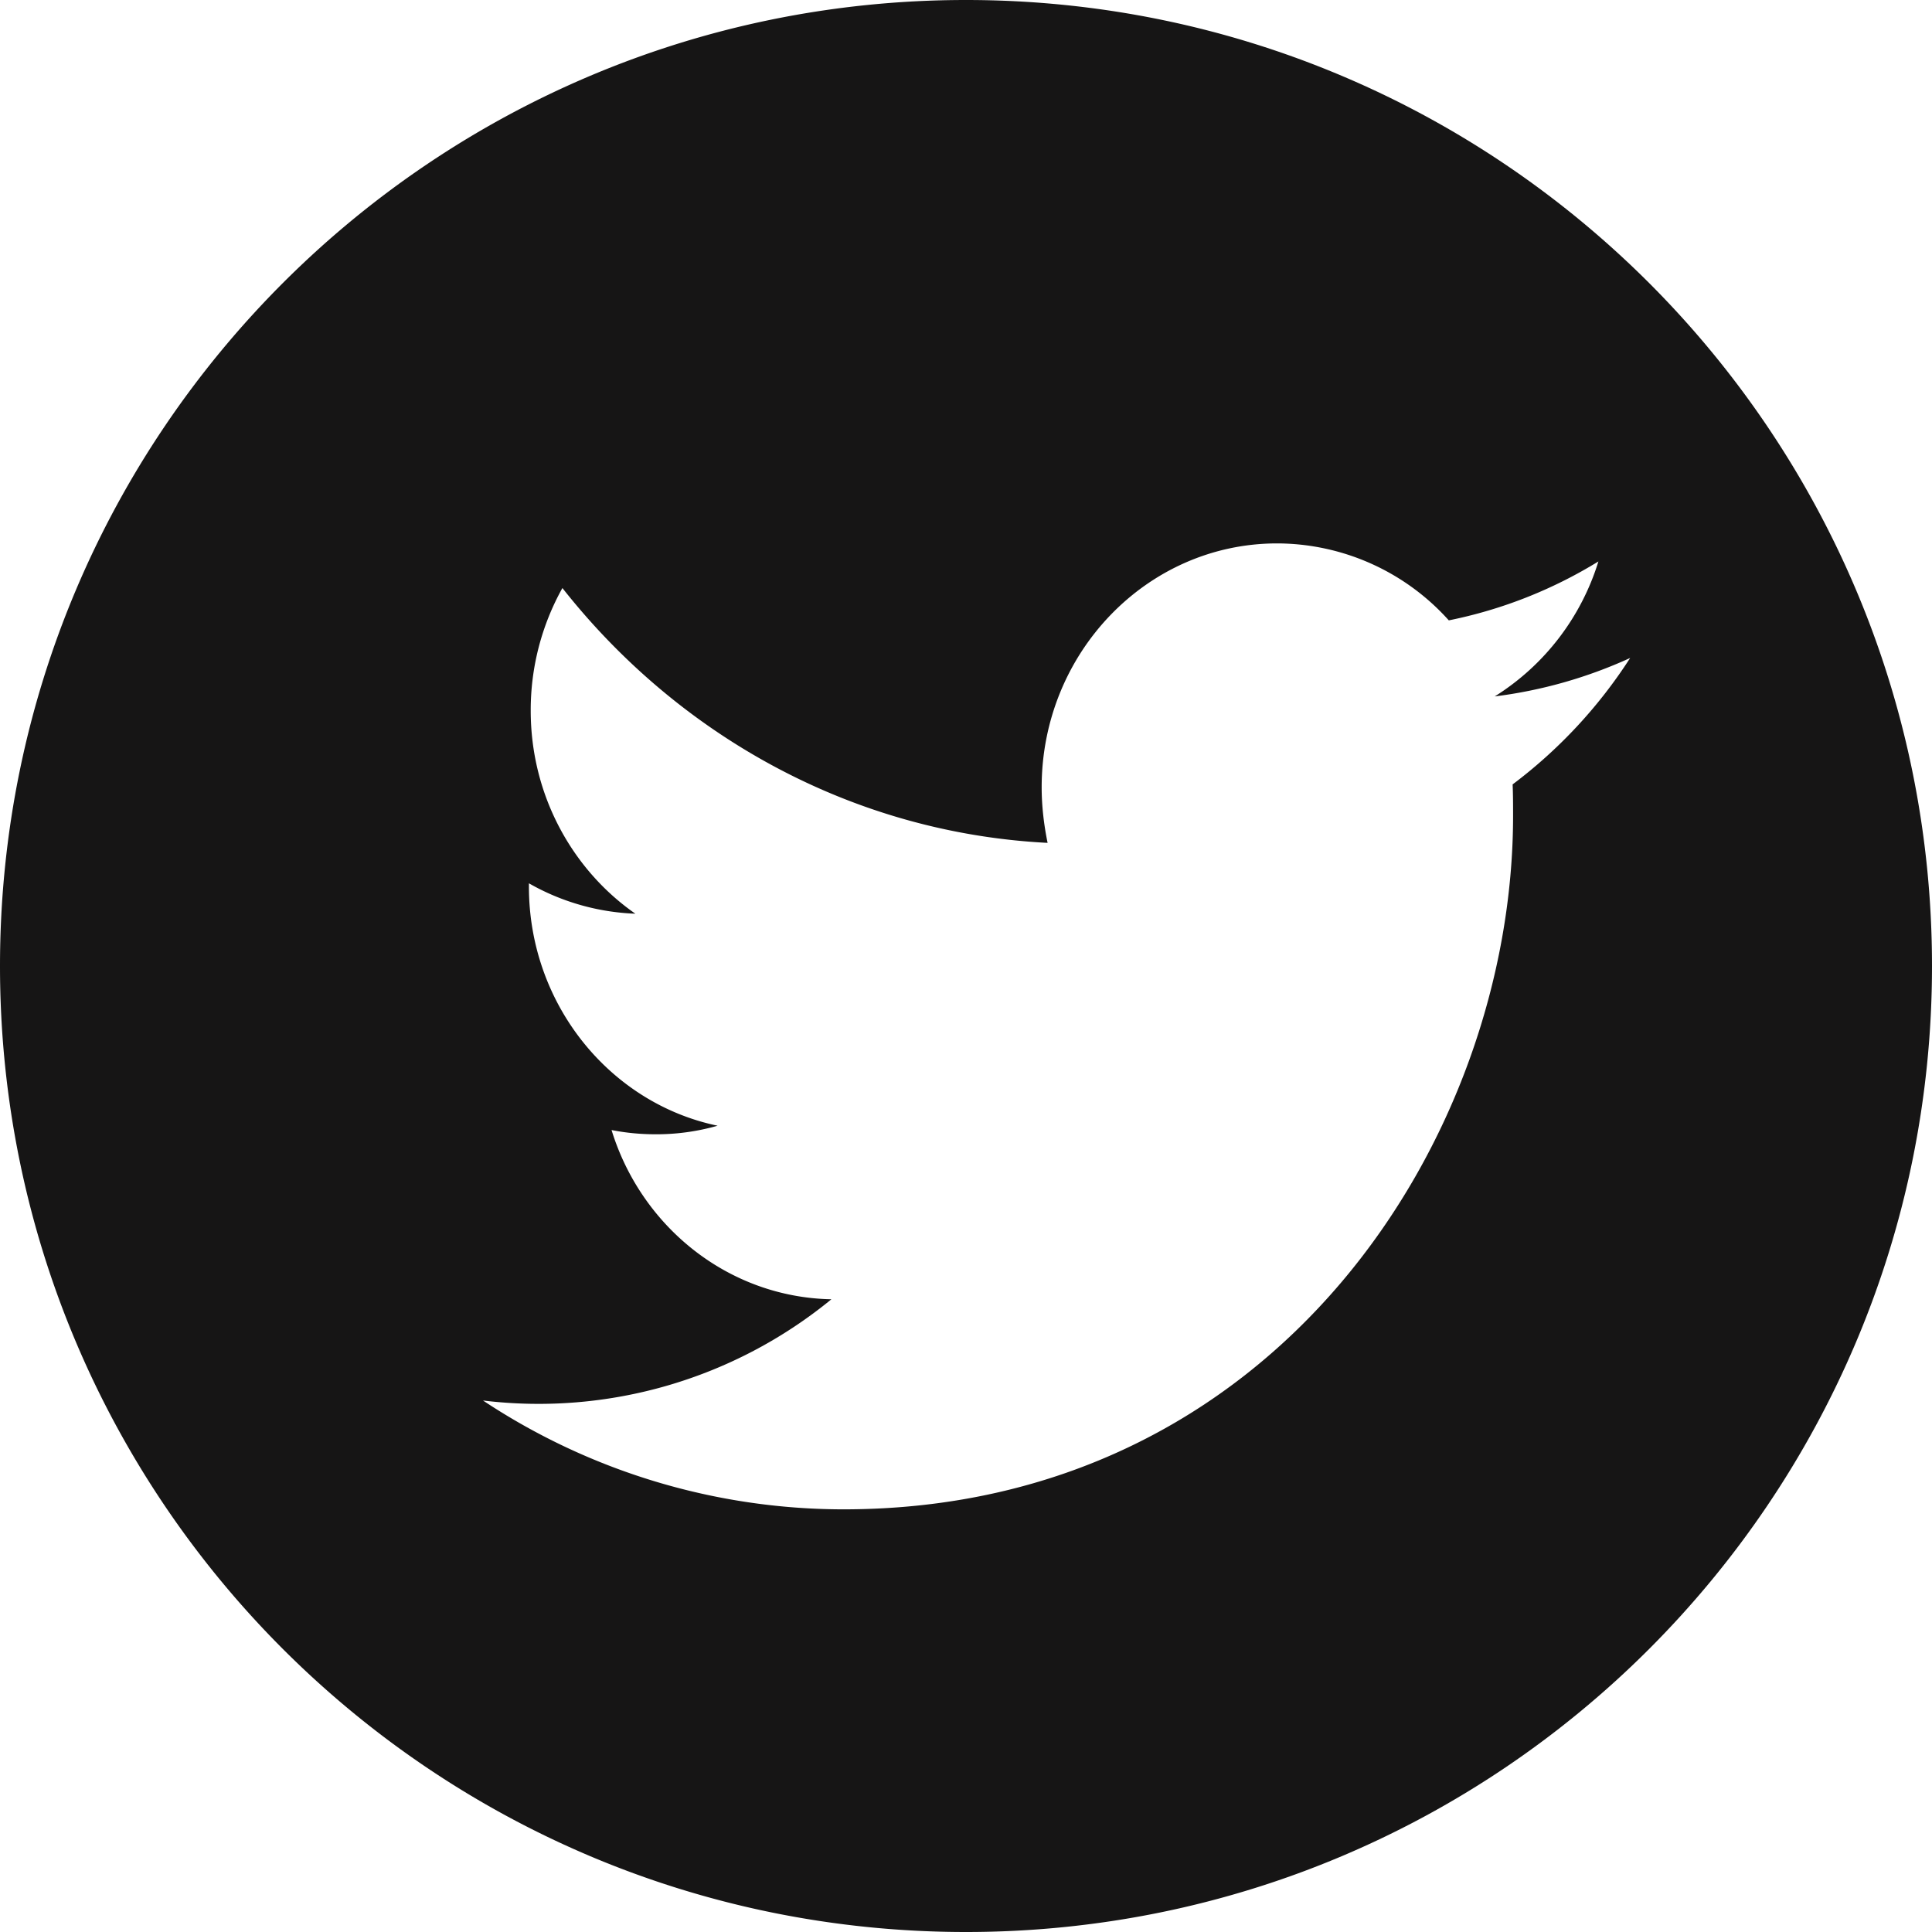
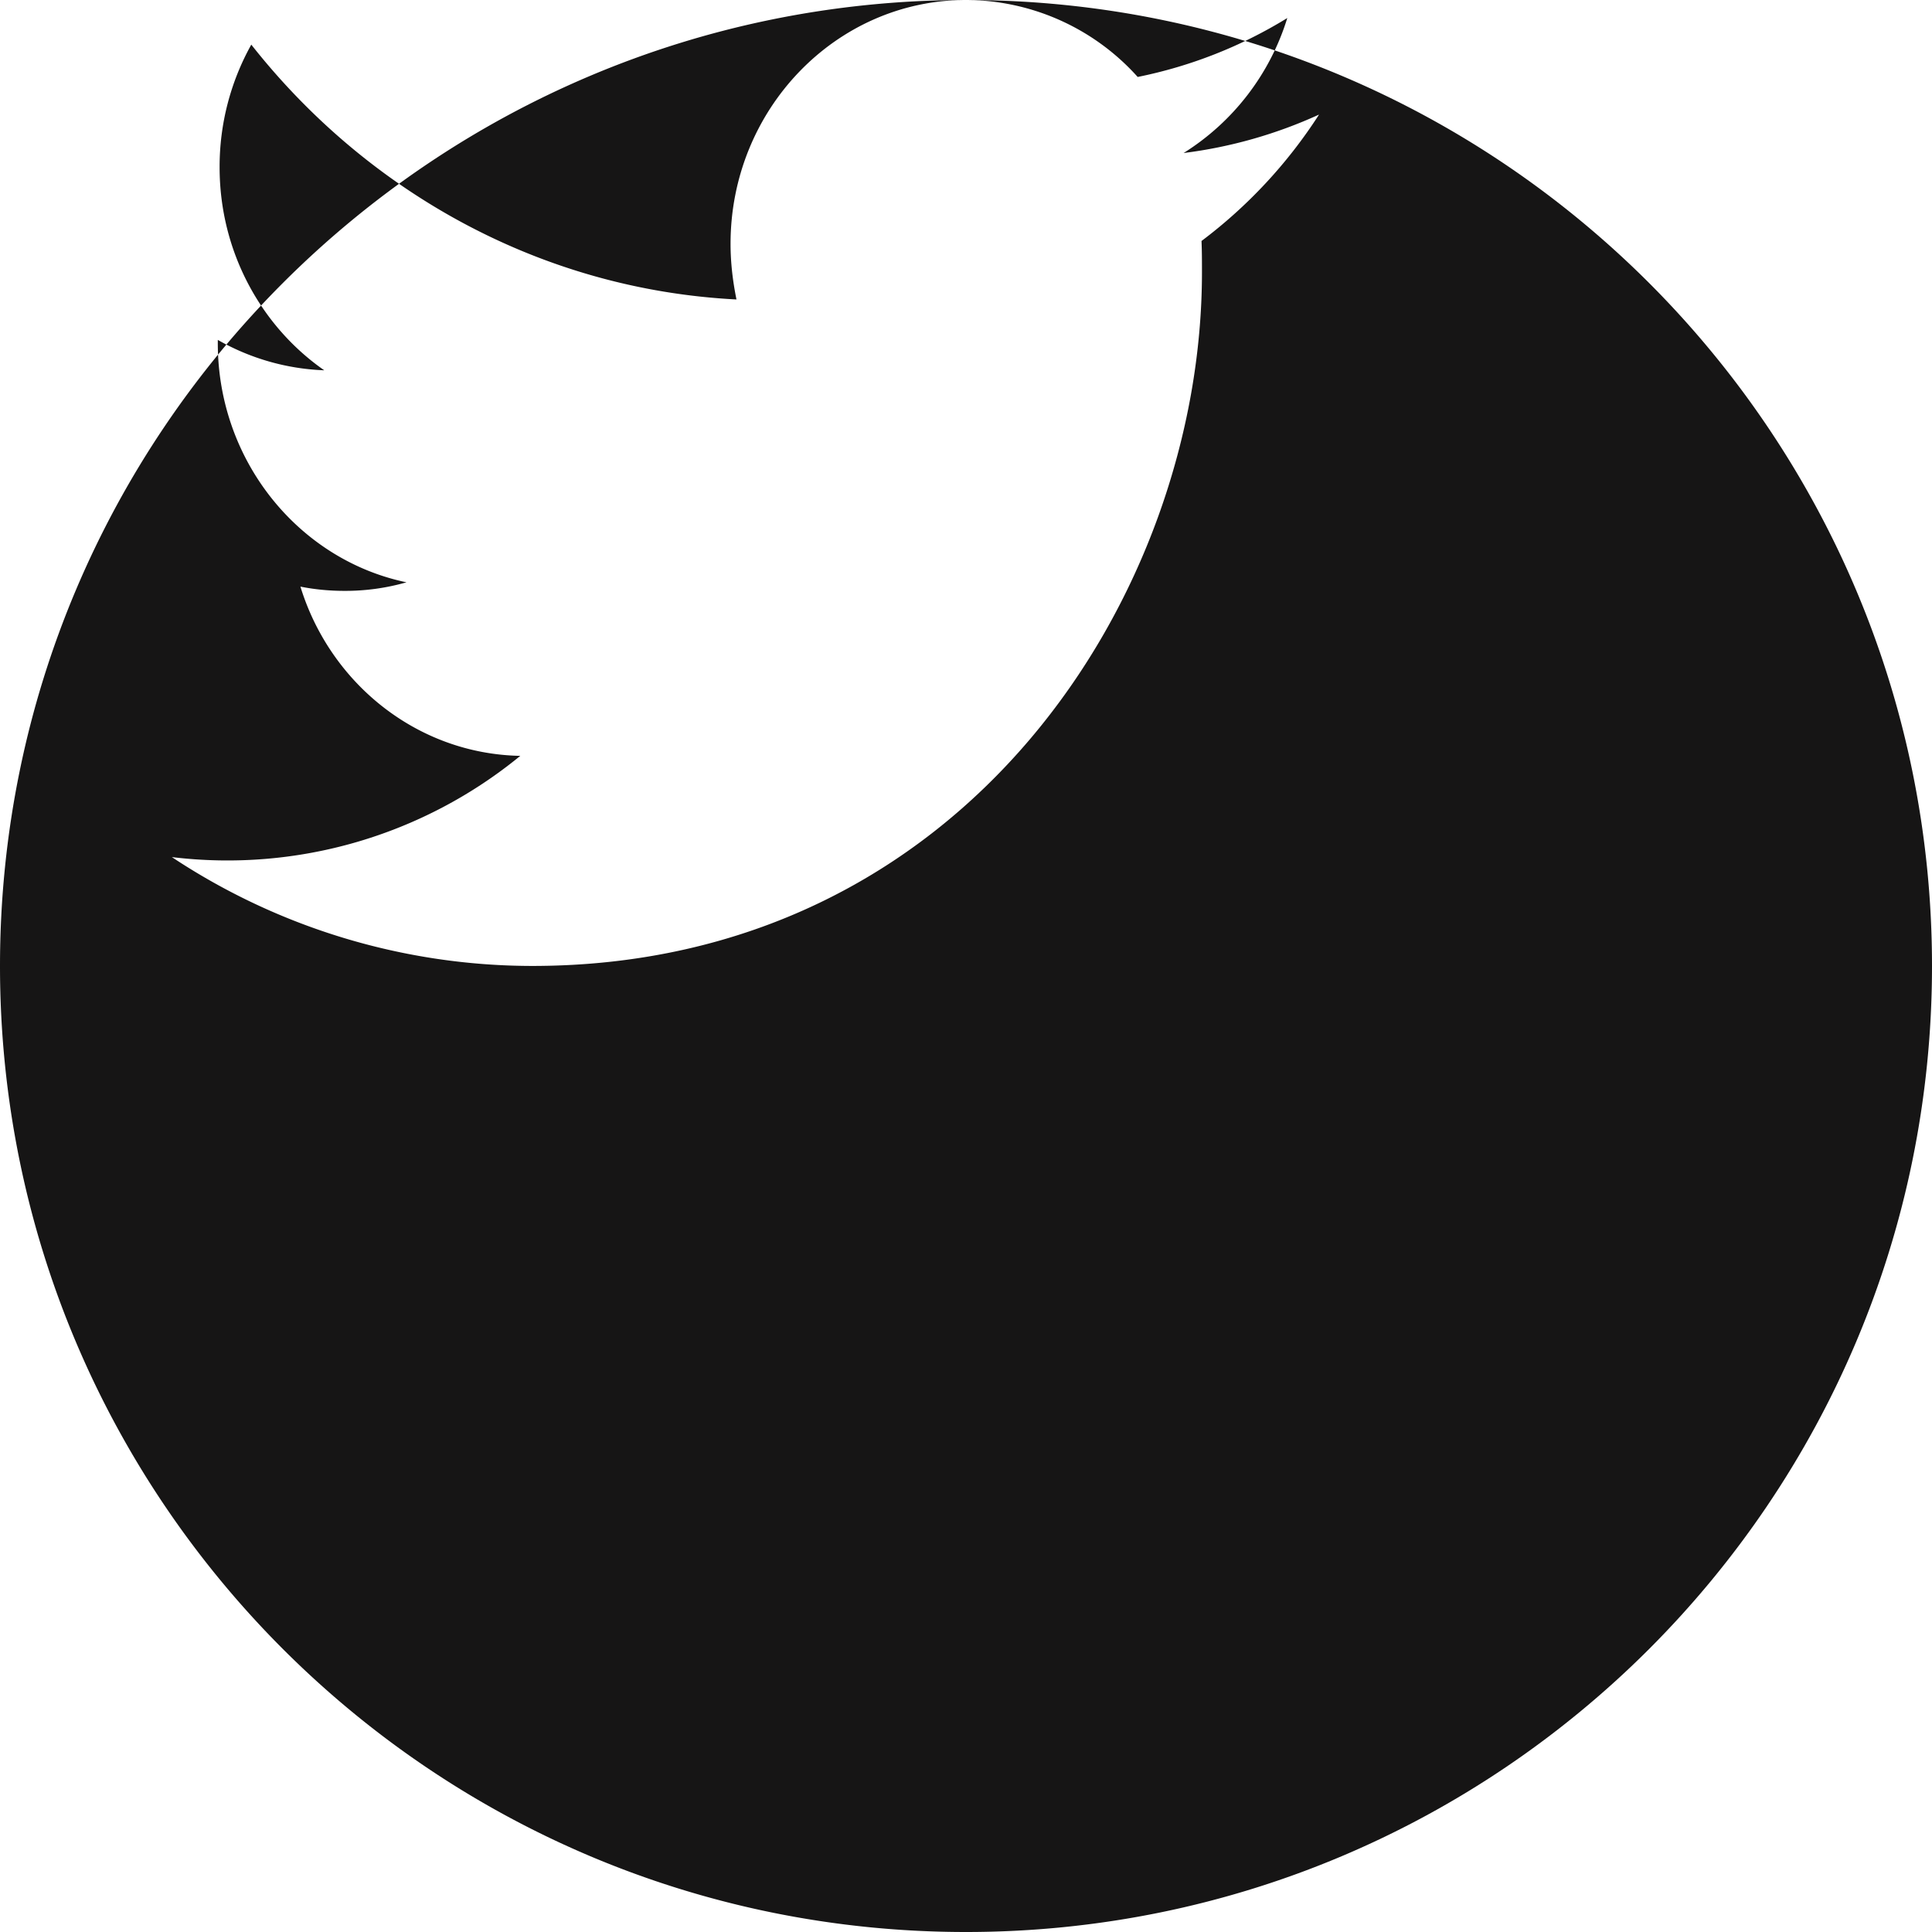
<svg xmlns="http://www.w3.org/2000/svg" width="30" height="30" viewBox="0 0 30 30">
-   <path fill="#161515" fill-rule="evenodd" d="M15 0c8.284 0 15 6.716 15 15 0 8.284-6.716 15-15 15-8.284 0-15-6.716-15-15C0 6.716 6.716 0 15 0zm4.831 8.438c-2.017 0-3.656 1.697-3.656 3.786 0 .296.035.584.092.864-3.036-.155-5.73-1.668-7.534-3.957a3.89 3.89 0 0 0-.492 1.905c0 1.314.649 2.473 1.625 3.152a3.6 3.6 0 0 1-1.653-.472v.051c0 1.83 1.261 3.366 2.93 3.713a3.449 3.449 0 0 1-.963.133c-.235 0-.463-.022-.684-.066.463 1.506 1.817 2.598 3.414 2.628a7.173 7.173 0 0 1-5.41 1.572 10.138 10.138 0 0 0 5.595 1.69c6.722 0 10.4-5.772 10.4-10.77 0-.162 0-.324-.007-.487a7.6 7.6 0 0 0 1.825-1.963 7.21 7.21 0 0 1-2.103.597 3.788 3.788 0 0 0 1.61-2.096 7.12 7.12 0 0 1-2.323.915 3.591 3.591 0 0 0-2.666-1.195z" />
+   <path fill="#161515" fill-rule="evenodd" d="M15 0c8.284 0 15 6.716 15 15 0 8.284-6.716 15-15 15-8.284 0-15-6.716-15-15C0 6.716 6.716 0 15 0zc-2.017 0-3.656 1.697-3.656 3.786 0 .296.035.584.092.864-3.036-.155-5.73-1.668-7.534-3.957a3.89 3.89 0 0 0-.492 1.905c0 1.314.649 2.473 1.625 3.152a3.6 3.6 0 0 1-1.653-.472v.051c0 1.83 1.261 3.366 2.93 3.713a3.449 3.449 0 0 1-.963.133c-.235 0-.463-.022-.684-.066.463 1.506 1.817 2.598 3.414 2.628a7.173 7.173 0 0 1-5.41 1.572 10.138 10.138 0 0 0 5.595 1.69c6.722 0 10.4-5.772 10.4-10.77 0-.162 0-.324-.007-.487a7.6 7.6 0 0 0 1.825-1.963 7.21 7.21 0 0 1-2.103.597 3.788 3.788 0 0 0 1.61-2.096 7.12 7.12 0 0 1-2.323.915 3.591 3.591 0 0 0-2.666-1.195z" />
</svg>